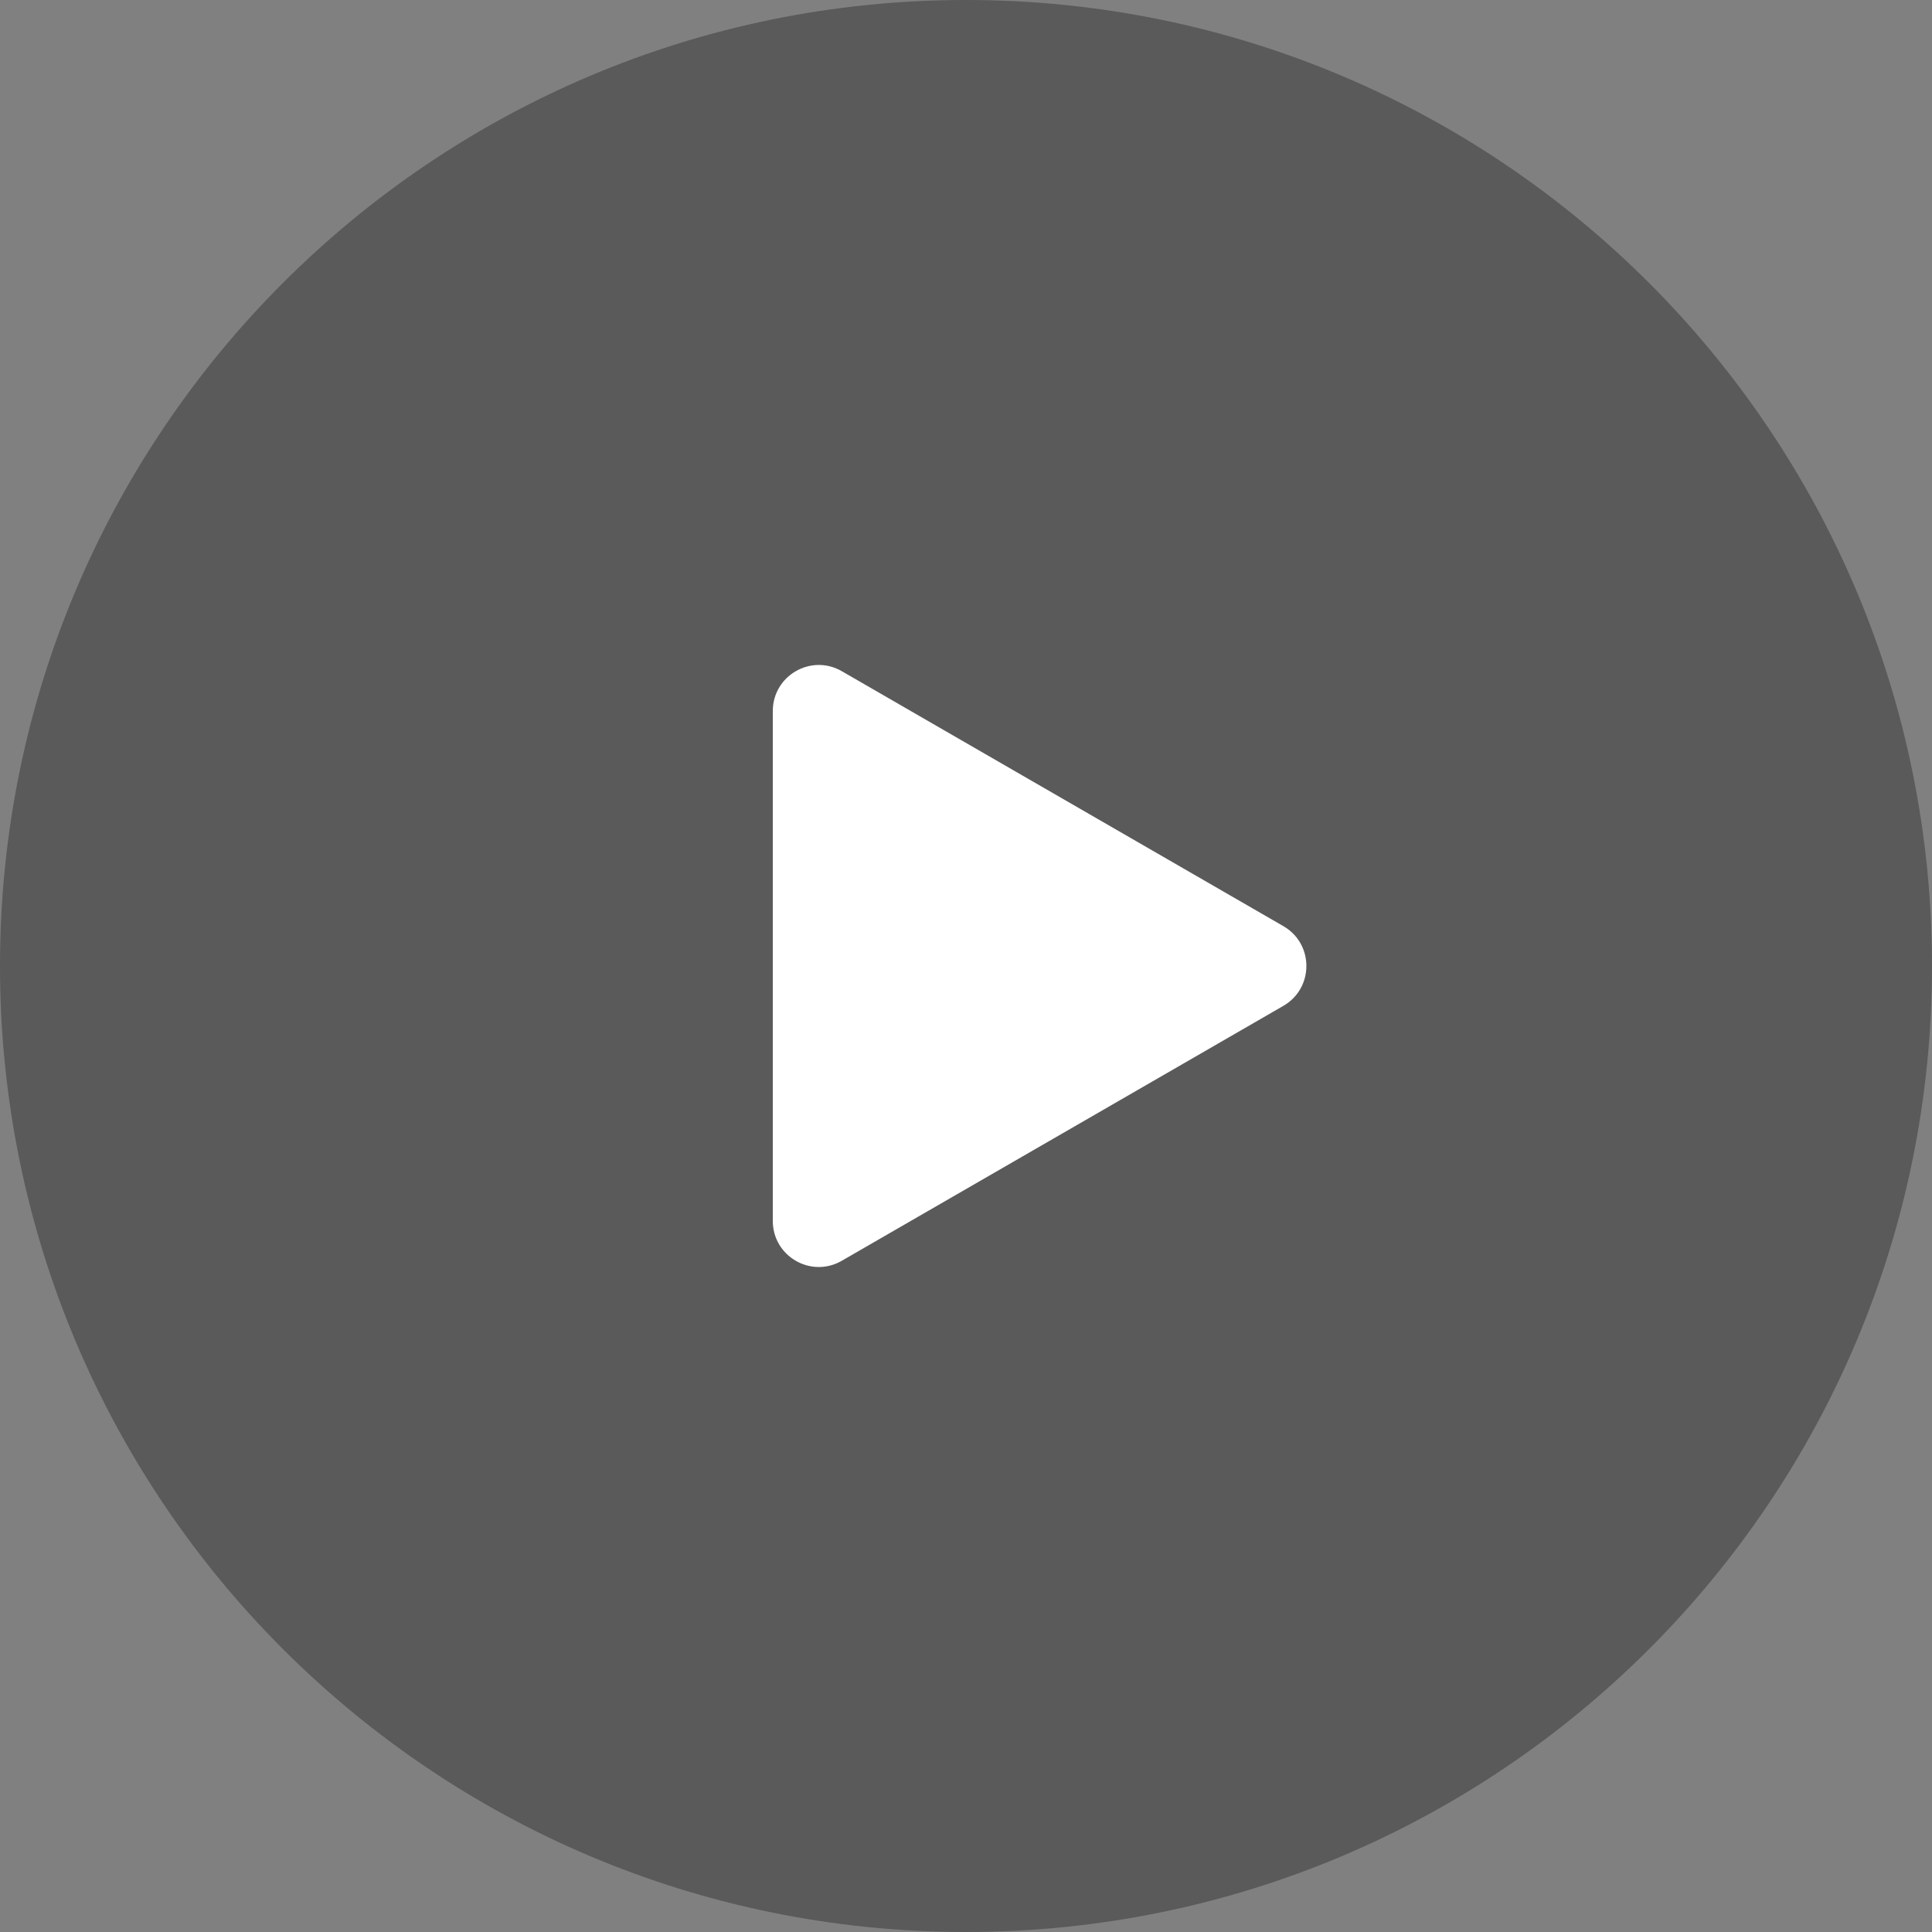
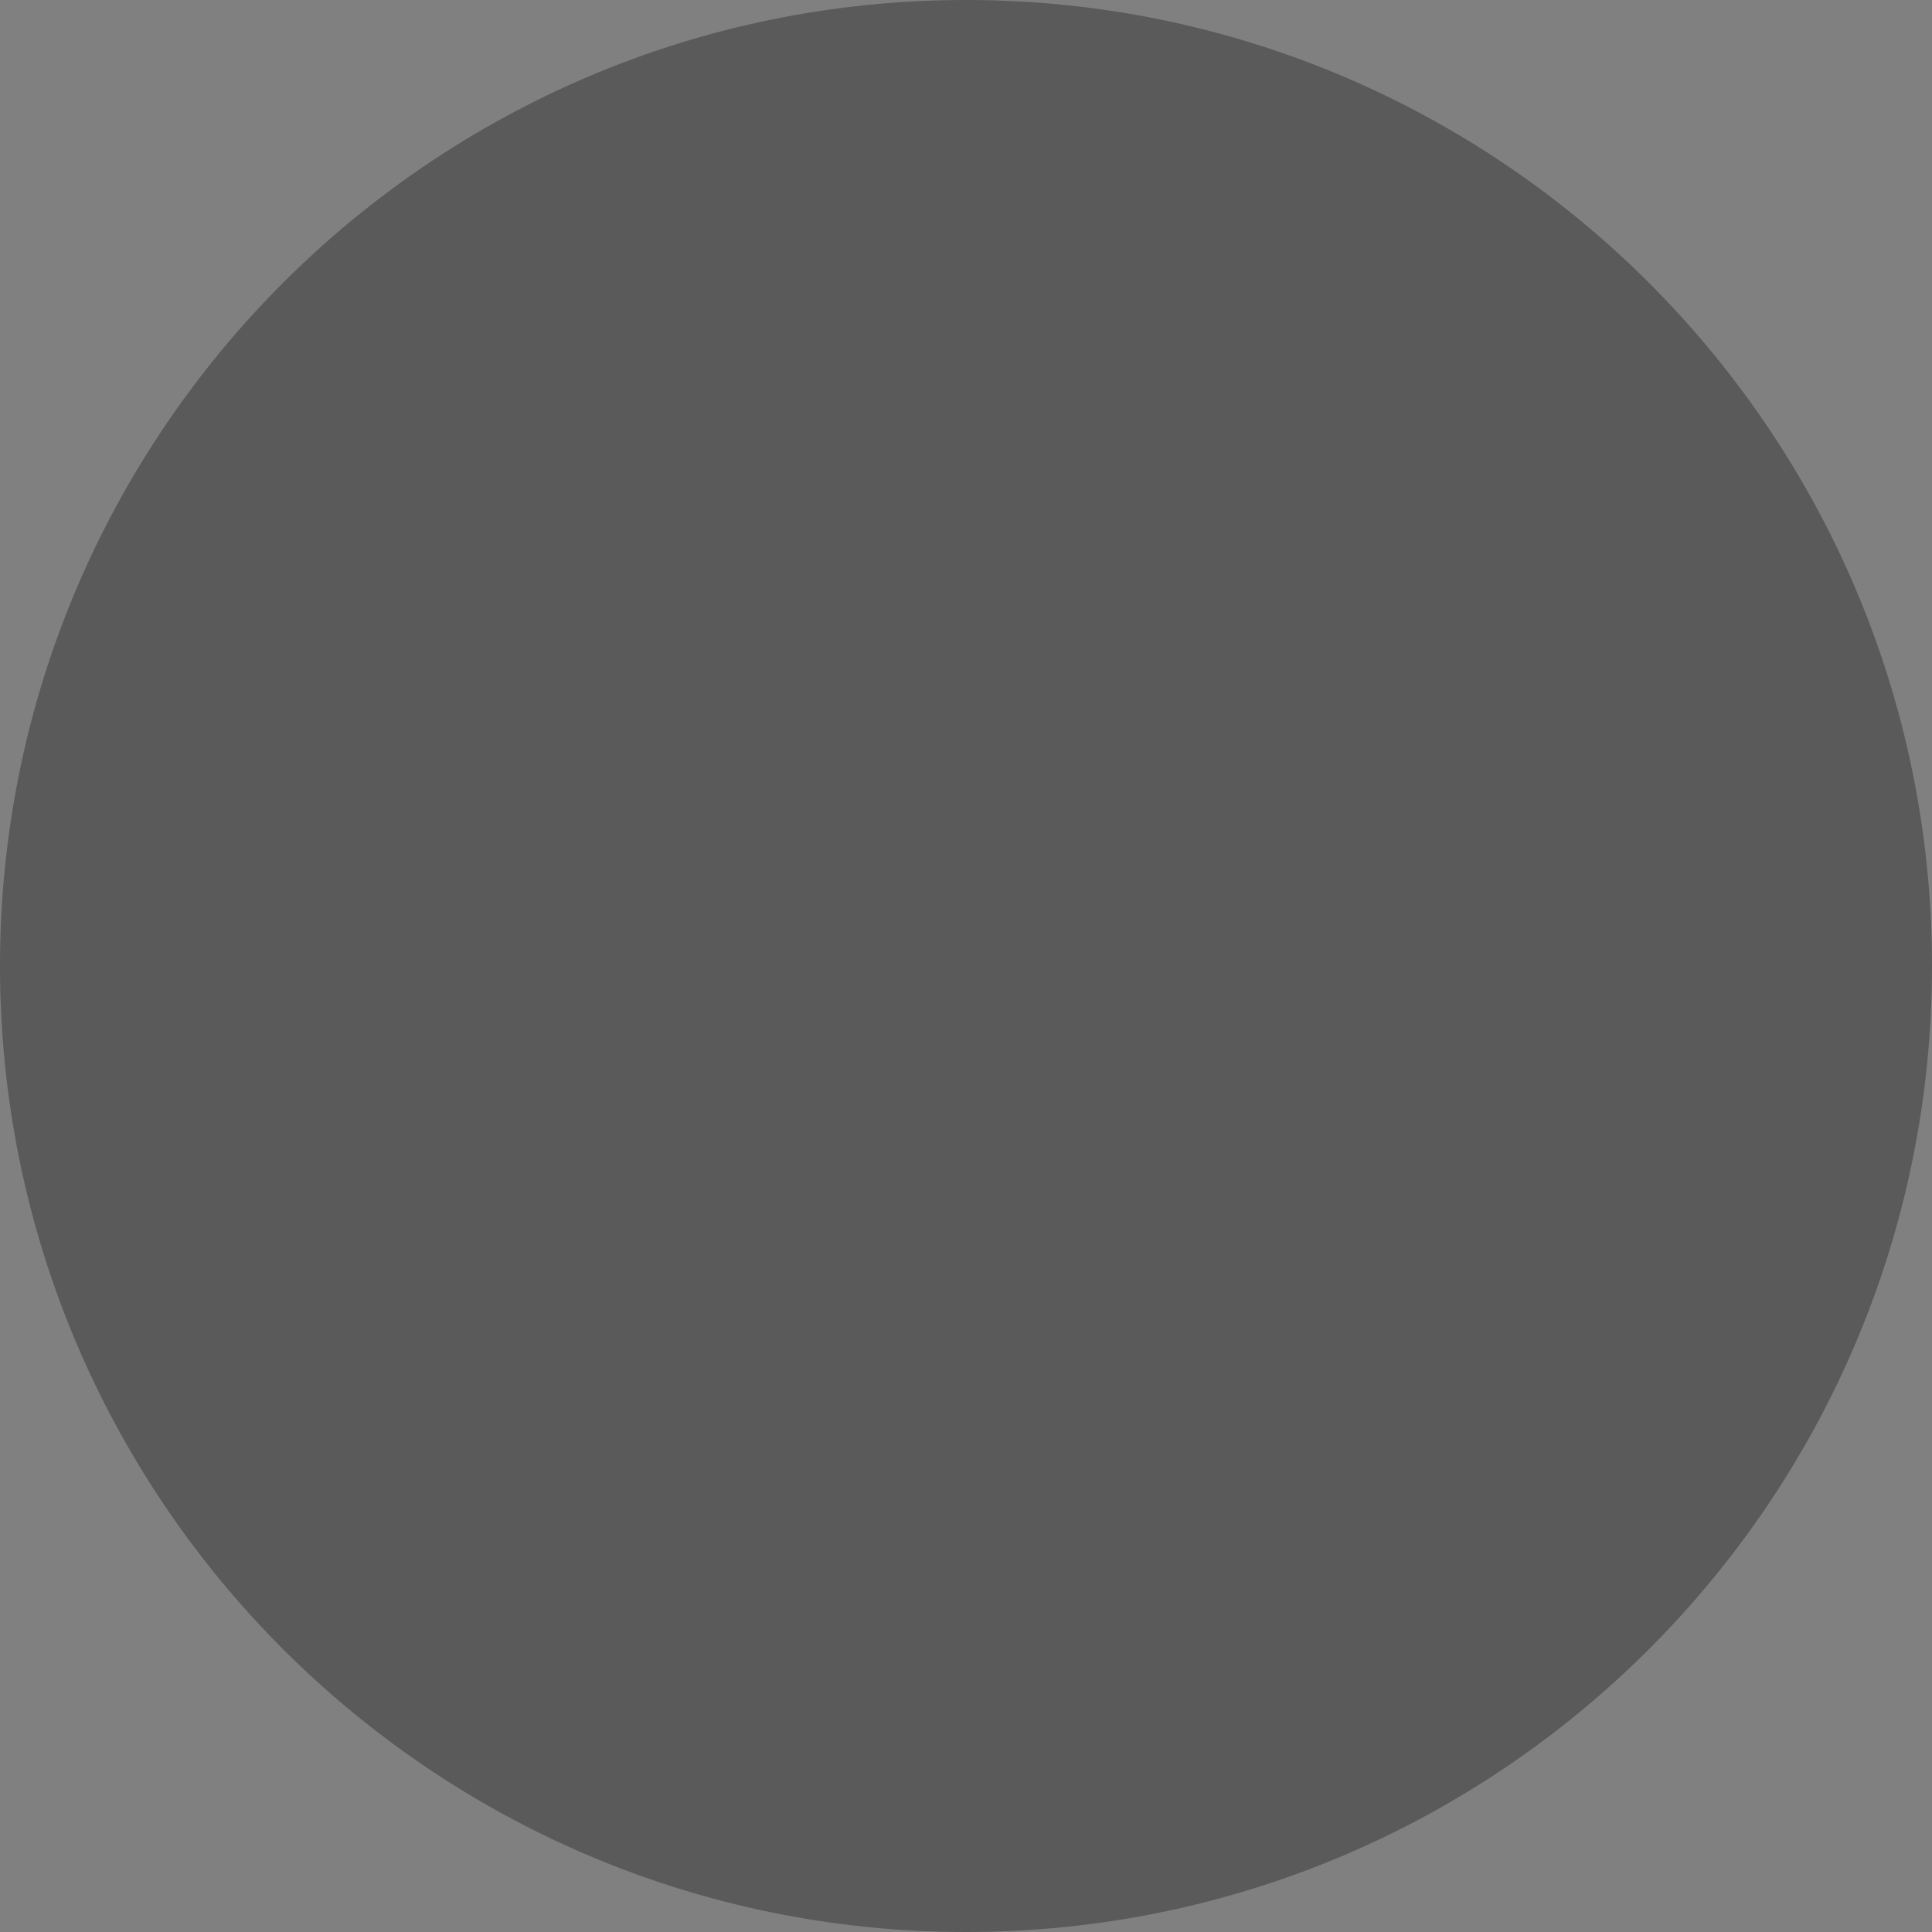
<svg xmlns="http://www.w3.org/2000/svg" width="40" height="40" viewBox="0 0 40 40" fill="none">
  <rect x="0" y="0" width="40" height="40" fill="#808080" stroke="none" />
  <path d="M20 40C31.046 40 40 31.046 40 20C40 8.954 31.046 0 20 0C8.954 0 0 8.954 0 20C0 31.046 8.954 40 20 40Z" fill="#000000" fill-opacity="0.3">
</path>
-   <path fill="#FFFFFF" d="M16 14.721C16 13.988 16.793 13.53 17.428 13.896L22 16.536L26.571 19.175C27.206 19.541 27.206 20.458 26.571 20.825L22 23.464L17.428 26.103C16.793 26.47 16 26.012 16 25.278L16 20L16 14.721Z">
- </path>
</svg>